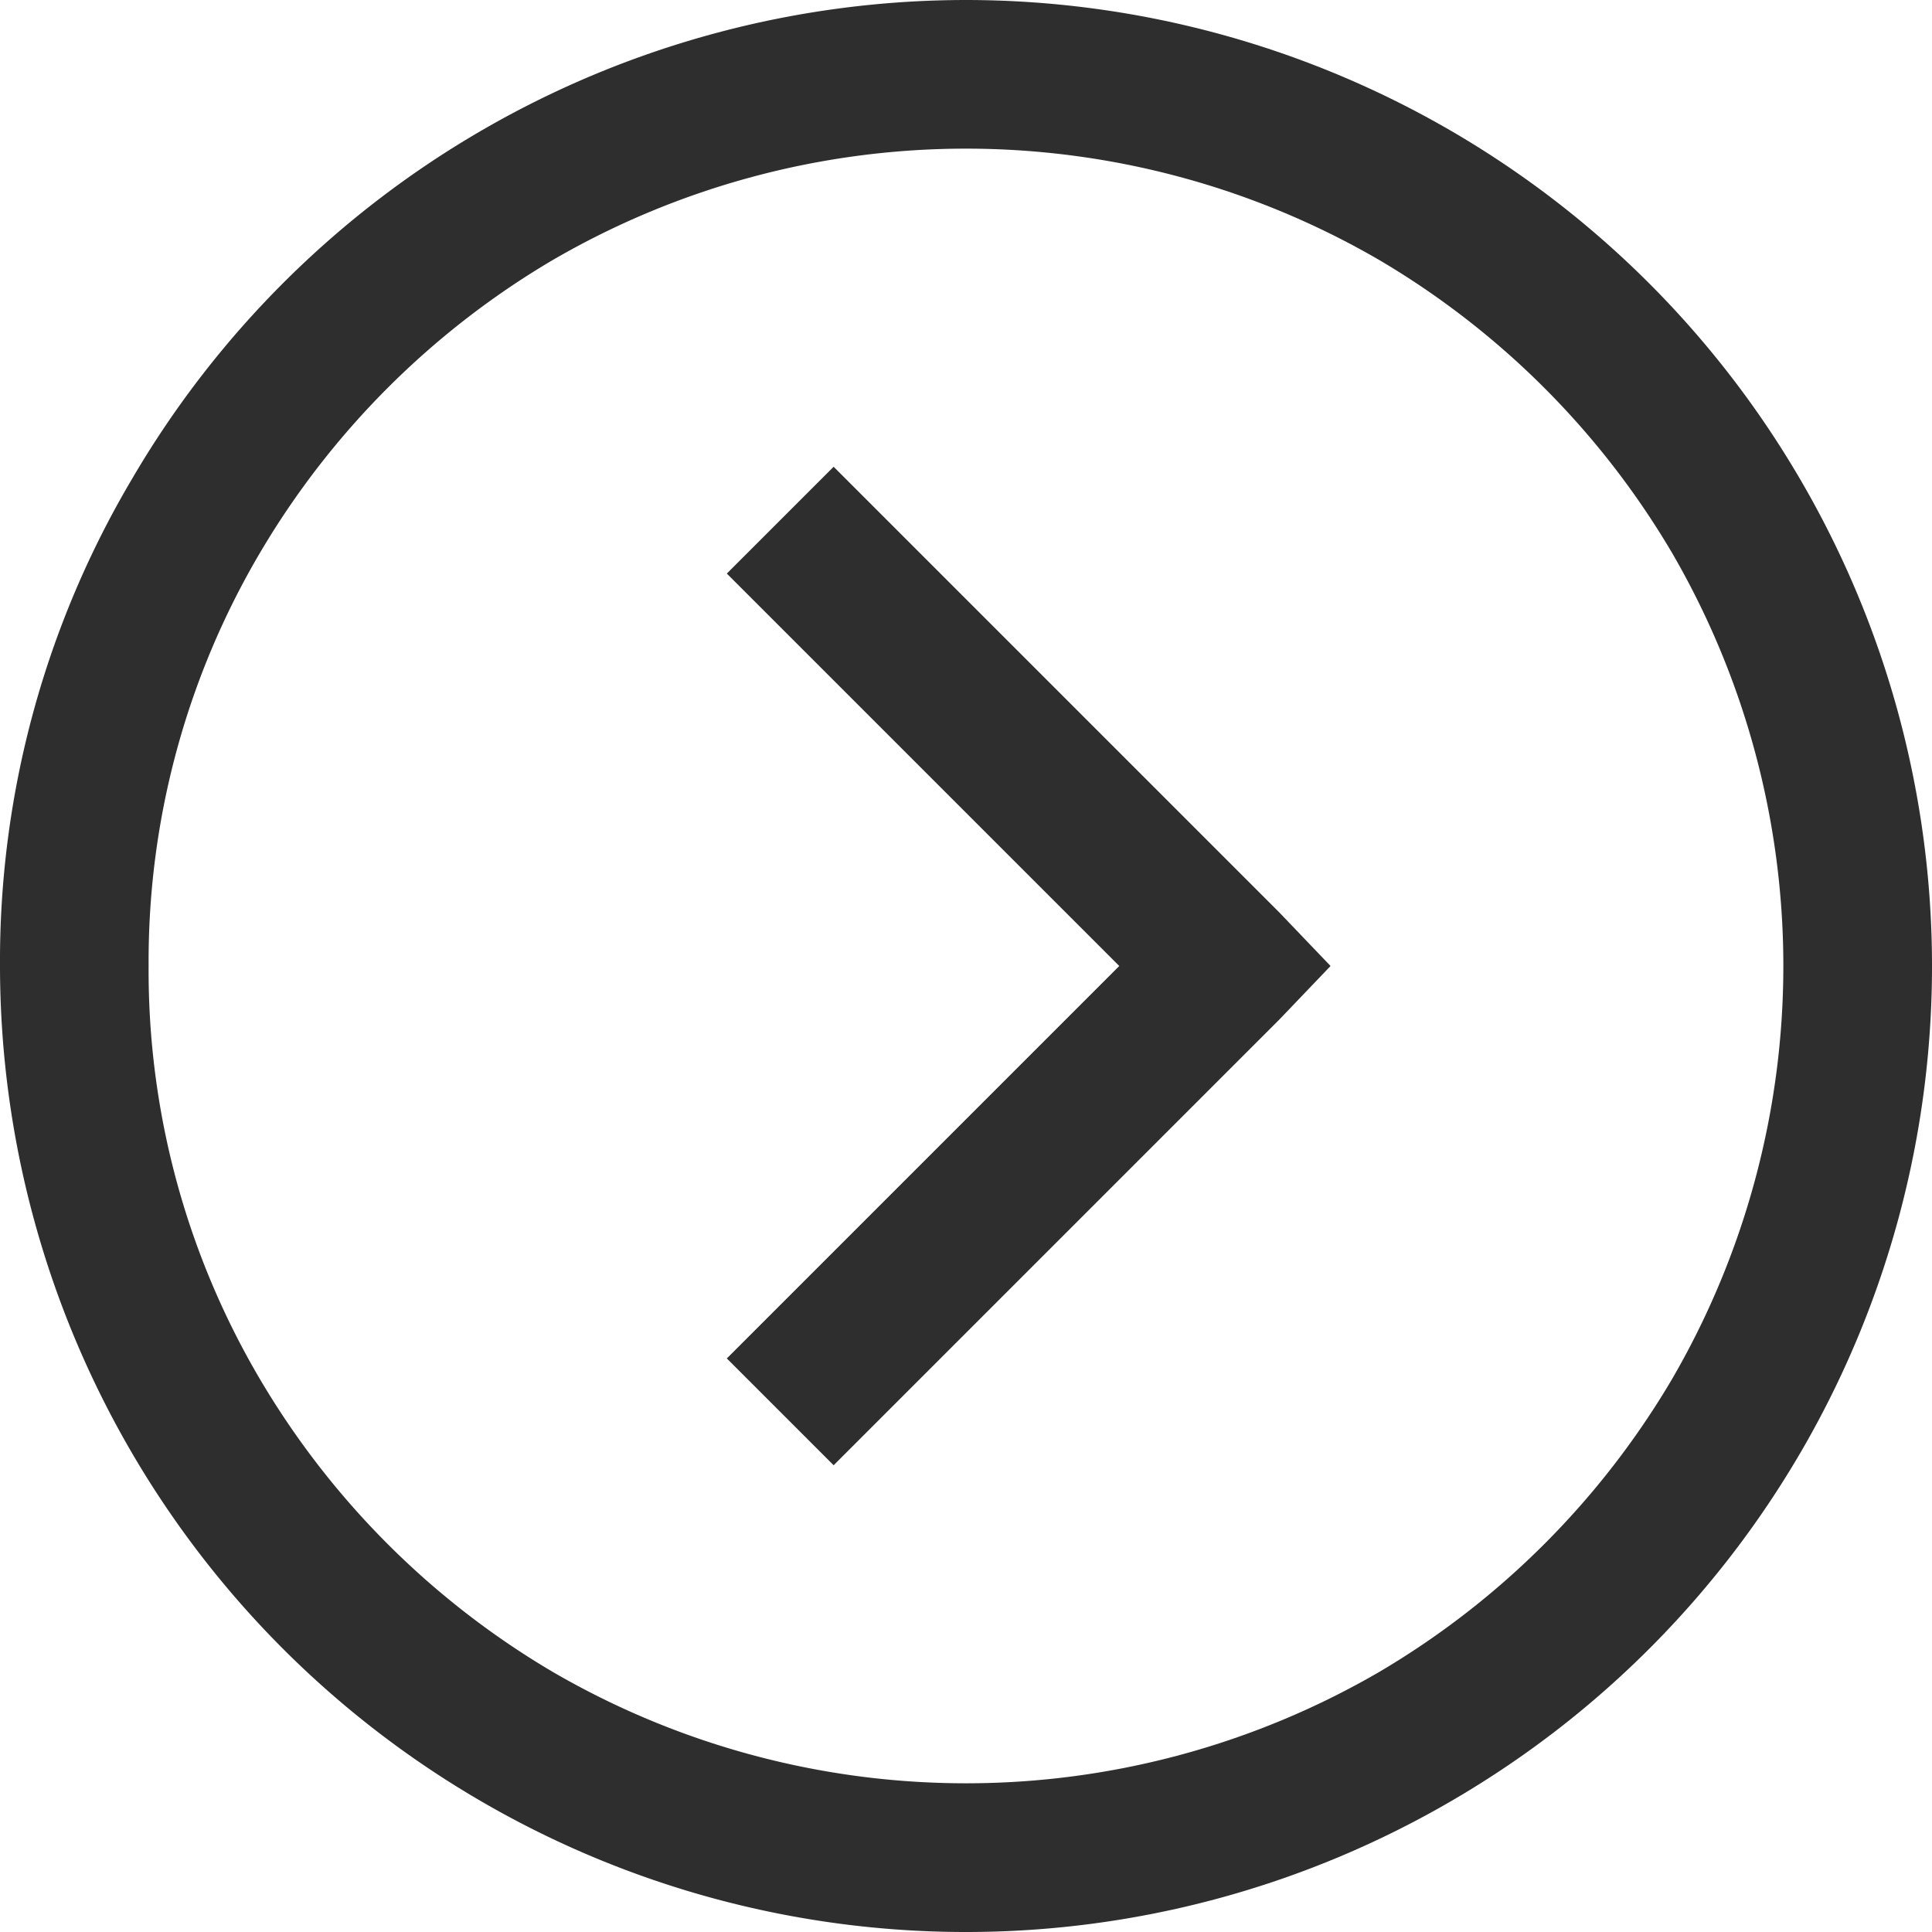
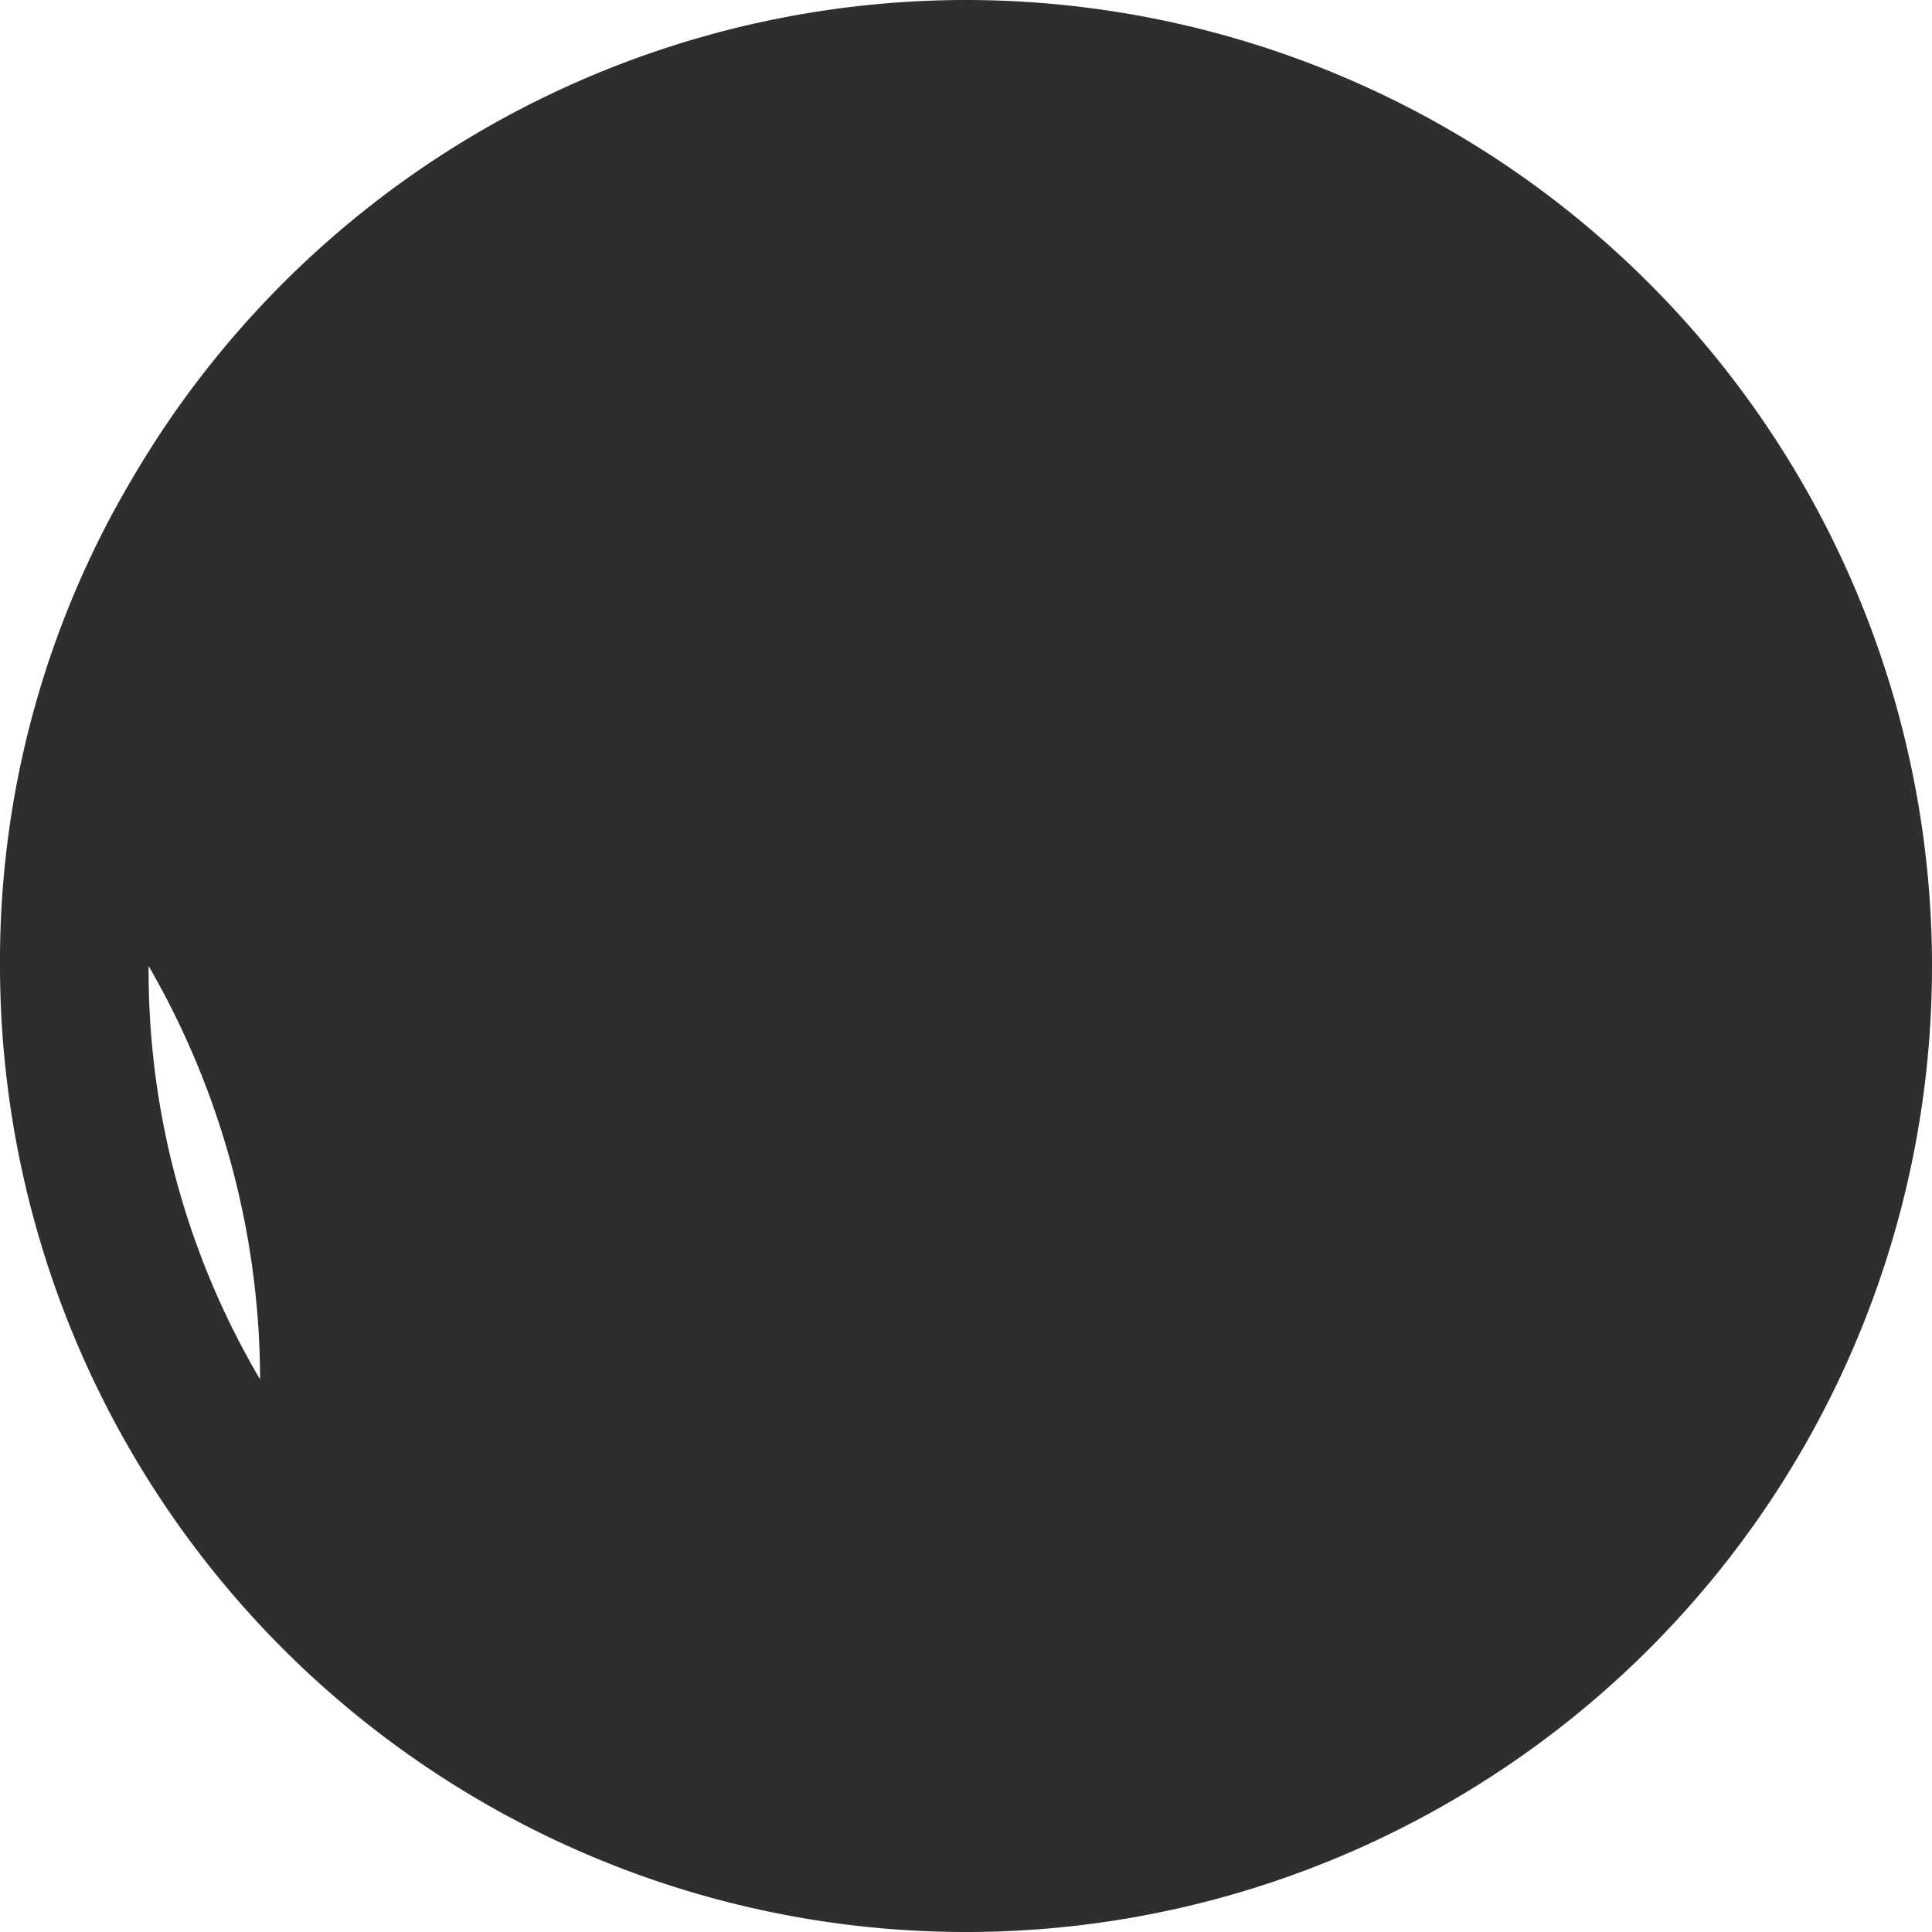
<svg xmlns="http://www.w3.org/2000/svg" width="39" height="39" viewBox="0 0 39 39">
-   <path id="Tracé_127872" data-name="Tracé 127872" d="M43,4.5a19.511,19.511,0,0,0-16.828,9.656,19.469,19.469,0,0,0,0,19.688,19.484,19.484,0,0,0,26.672,6.984A19.511,19.511,0,0,0,62.5,24,19.511,19.511,0,0,0,52.844,7.172,19.092,19.092,0,0,0,43,4.5Zm0,3a16.228,16.228,0,0,1,8.344,2.25,16.71,16.71,0,0,1,5.906,5.906,16.6,16.6,0,0,1,0,16.688,16.71,16.71,0,0,1-5.906,5.906,16.6,16.6,0,0,1-16.687,0,16.71,16.71,0,0,1-5.906-5.906,16.6,16.6,0,0,1,0-16.687A16.71,16.71,0,0,1,34.656,9.75,16.228,16.228,0,0,1,43,7.5ZM35.078,19.172l-2.156,2.156,9,9L43,31.359l1.078-1.031,9-9-2.156-2.156L43,27.094Z" transform="translate(-4.5 62.5) rotate(-90)" fill="#2e2e2e" />
+   <path id="Tracé_127872" data-name="Tracé 127872" d="M43,4.5a19.511,19.511,0,0,0-16.828,9.656,19.469,19.469,0,0,0,0,19.688,19.484,19.484,0,0,0,26.672,6.984A19.511,19.511,0,0,0,62.5,24,19.511,19.511,0,0,0,52.844,7.172,19.092,19.092,0,0,0,43,4.5Zm0,3A16.71,16.71,0,0,1,34.656,9.75,16.228,16.228,0,0,1,43,7.5ZM35.078,19.172l-2.156,2.156,9,9L43,31.359l1.078-1.031,9-9-2.156-2.156L43,27.094Z" transform="translate(-4.5 62.5) rotate(-90)" fill="#2e2e2e" />
</svg>